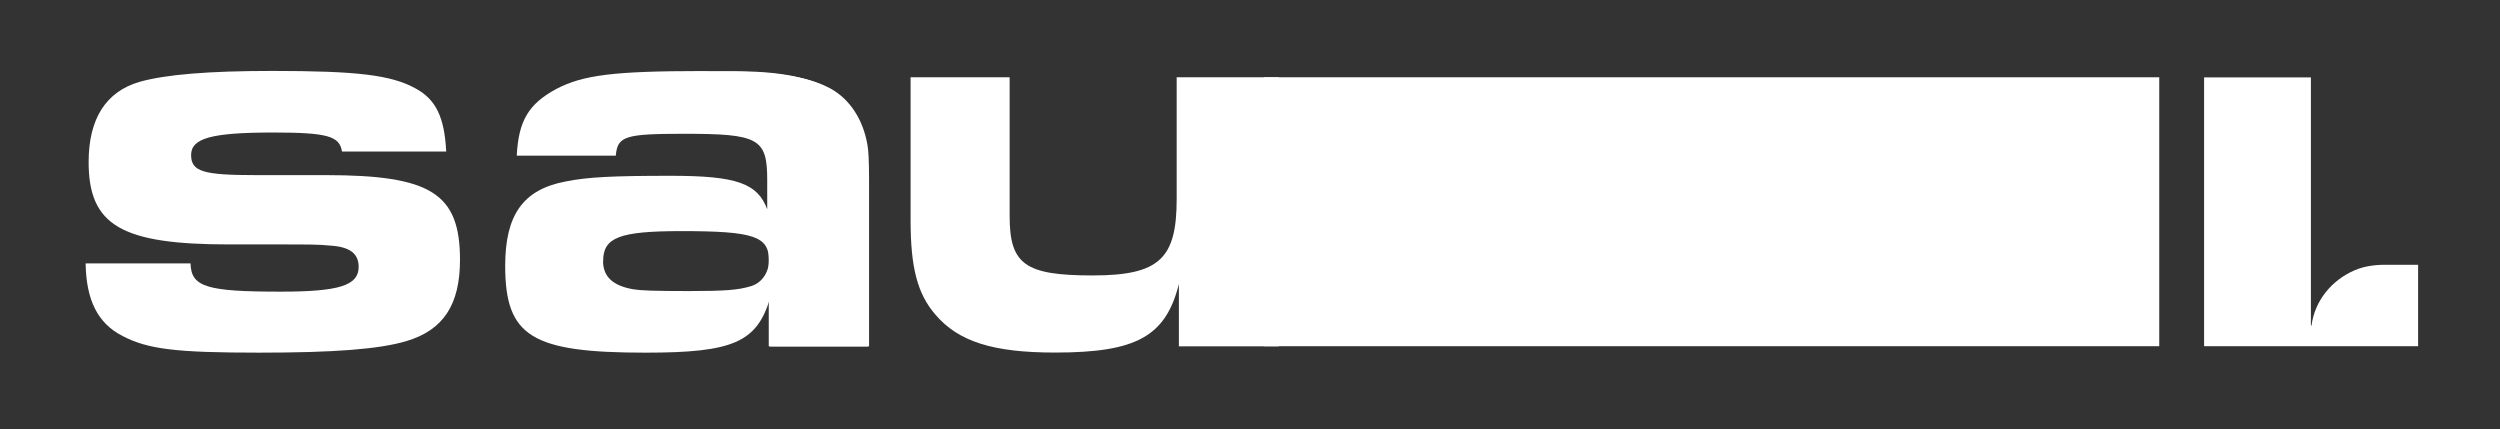
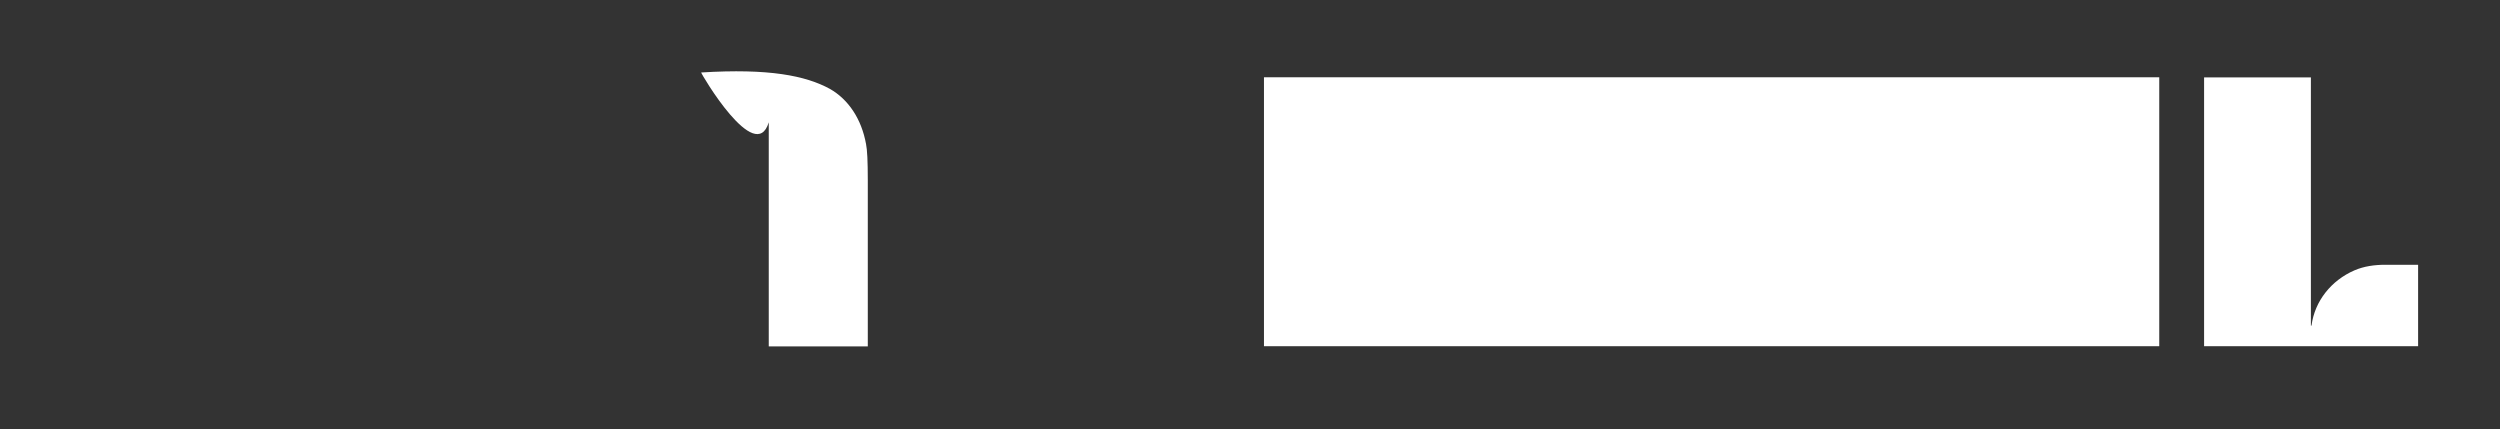
<svg xmlns="http://www.w3.org/2000/svg" id="ecQSFLlgC8U1" viewBox="0 0 169 29" shape-rendering="geometricPrecision" text-rendering="geometricPrecision" project-id="22a0571b05db431c9d0897f6110c55b6" export-id="fdc2ed396bb44221ad1b6de99ef55206" cached="false" style="background-color:#232323">
  <rect x="0" y="0" width="169" height="29" fill="#333333" stroke="none" />
  <style>
#ecQSFLlgC8U4_to {animation: ecQSFLlgC8U4_to__to 11111.111ms linear infinite normal forwards}@keyframes ecQSFLlgC8U4_to__to { 0% {transform: translate(103px,14.529px);animation-timing-function: cubic-bezier(0.335,0.92,0.29,1.115)} 40% {transform: translate(103px,14.529px);animation-timing-function: cubic-bezier(0.335,0.92,0.29,1.115)} 50% {transform: translate(161.416px,14.529px);animation-timing-function: cubic-bezier(0.335,0.92,0.29,1.115)} 90% {transform: translate(161.416px,14.529px);animation-timing-function: cubic-bezier(0.335,0.92,0.29,1.115)} 100% {transform: translate(103px,14.529px)}} #ecQSFLlgC8U6_to {animation: ecQSFLlgC8U6_to__to 11111.111ms linear infinite normal forwards}@keyframes ecQSFLlgC8U6_to__to { 0% {transform: translate(156.23px,14.318px);animation-timing-function: cubic-bezier(0.335,0.92,0.29,1.115)} 40% {transform: translate(156.23px,14.318px);animation-timing-function: cubic-bezier(0.335,0.92,0.29,1.115)} 50% {transform: translate(156.23px,14.318px);animation-timing-function: cubic-bezier(0.335,0.92,0.29,1.115)} 90% {transform: translate(156.23px,14.318px);animation-timing-function: cubic-bezier(0.335,0.92,0.29,1.115)} 100% {transform: translate(156.23px,14.318px)}} #ecQSFLlgC8U8_to {animation: ecQSFLlgC8U8_to__to 11111.111ms linear infinite normal forwards}@keyframes ecQSFLlgC8U8_to__to { 0% {transform: translate(46.365px,14.321px);animation-timing-function: cubic-bezier(0.335,0.92,0.29,1.115)} 40% {transform: translate(46.365px,14.321px);animation-timing-function: cubic-bezier(0.335,0.92,0.29,1.115)} 50% {transform: translate(104.365px,14.321px)} 90% {transform: translate(104.365px,14.321px);animation-timing-function: cubic-bezier(0.335,0.92,0.29,1.115)} 100% {transform: translate(46.365px,14.321px)}} #ecQSFLlgC8U10_to {animation: ecQSFLlgC8U10_to__to 11111.111ms linear infinite normal forwards}@keyframes ecQSFLlgC8U10_to__to { 0% {transform: translate(85.666px,14.529px);animation-timing-function: cubic-bezier(0.335,0.92,0.29,1.115)} 40% {transform: translate(85.666px,14.529px);animation-timing-function: cubic-bezier(0.335,0.92,0.29,1.115)} 50% {transform: translate(143.081px,14.529px);animation-timing-function: cubic-bezier(0.335,0.92,0.29,1.115)} 90% {transform: translate(143.081px,14.529px);animation-timing-function: cubic-bezier(0.335,0.92,0.29,1.115)} 100% {transform: translate(84.722px,14.529px)}} #ecQSFLlgC8U10_ts {animation: ecQSFLlgC8U10_ts__ts 11111.111ms linear infinite normal forwards}@keyframes ecQSFLlgC8U10_ts__ts { 0% {transform: scale(1.066,1.01);animation-timing-function: cubic-bezier(0.335,0.92,0.29,1.115)} 40% {transform: scale(1.066,1.01);animation-timing-function: cubic-bezier(0.335,0.92,0.29,1.115)} 50% {transform: scale(0.034,1.01);animation-timing-function: cubic-bezier(0.335,0.92,0.29,1.115)} 90% {transform: scale(0.015,1.01);animation-timing-function: cubic-bezier(0.335,0.92,0.29,1.115)} 100% {transform: scale(1.066,1.01)}} #ecQSFLlgC8U11_ts {animation: ecQSFLlgC8U11_ts__ts 11111.111ms linear infinite normal forwards}@keyframes ecQSFLlgC8U11_ts__ts { 0% {transform: translate(52px,14.207px) scale(0.048,1.01);animation-timing-function: cubic-bezier(0.335,0.92,0.29,1.115)} 40% {transform: translate(52px,14.207px) scale(0.048,1.01);animation-timing-function: cubic-bezier(0.335,0.92,0.29,1.115)} 50% {transform: translate(52px,14.207px) scale(5.074,1.034);animation-timing-function: cubic-bezier(0.335,0.92,0.29,1.115)} 90% {transform: translate(52px,14.207px) scale(5.079,1.034);animation-timing-function: cubic-bezier(0.335,0.92,0.29,1.115)} 100% {transform: translate(52px,14.207px) scale(0.048,1.01)}}
</style>
  <g transform="matrix(1 0 0 1-0-0)">
    <g id="ecQSFLlgC8U4_to" transform="translate(103,14.529)">
-       <path d="M87.438,23.41h-6.745v-4.209c-.892,3.544-2.878,4.632-8.368,4.632-4.207,0-6.538-.743-8.095-2.567-1.205-1.401-1.674-3.153-1.674-6.385v-9.656h6.695v9.382c0,3.271,1.048,4.013,5.607,4.013c4.559,0,5.685-1.166,5.685-5.18v-8.216h6.901v18.184h-.006Z" transform="translate(-104,-14.529)" fill="#fff" />
-     </g>
-     <path d="M12.881,17.807c.039,1.596,1.087,1.909,6.109,1.909c3.972,0,5.255-.43,5.255-1.675c0-.893-.586-1.362-1.947-1.44-.664-.078-1.595-.078-3.465-.078h-3.347c-7.281,0-9.495-1.284-9.495-5.571c0-2.919,1.166-4.75,3.425-5.414c1.791-.508,4.708-.743,8.993-.743c5.724,0,8.017.274,9.651,1.166c1.4.743,1.986,1.948,2.103,4.281h-7.046c-.156-1.049-1.009-1.284-4.669-1.284-4.168,0-5.529.391-5.529,1.518s.821,1.362,4.396,1.362h4.708c7.124,0,9.072,1.244,9.072,5.727c0,3.036-1.127,4.75-3.621,5.492-1.83.547-4.865.782-9.964.782-5.646,0-7.515-.235-9.228-1.127-1.674-.854-2.455-2.417-2.494-4.906h7.085.006Z" fill="#fff" />
+       </g>
    <g id="ecQSFLlgC8U6_to" transform="translate(156.23,14.318)">
      <path d="M160.69,17.898c-.671,0-1.348.098-1.954.378-1.465.678-2.52,2.072-2.722,3.74h-.039v-16.797h-6.773v18.191h13.572v-5.512h-2.084Z" transform="scale(1.066,0.999) translate(-155.988,-14.314)" fill="#fff" />
    </g>
-     <path d="M52.053,20.178c-.899,2.958-2.494,3.662-8.407,3.662-7.704,0-9.495-1.088-9.495-5.877c0-3.427,1.205-5.141,4.051-5.688c1.517-.313,3.269-.391,7.163-.391c4.435,0,5.841.508,6.499,2.261v-1.987c0-2.802-.586-3.114-5.607-3.114-4.011,0-4.513.156-4.63,1.479h-6.694c.117-2.378.814-3.505,2.683-4.515c1.791-.932,3.855-1.205,9.847-1.205c4.826,0,7.085.313,8.72,1.205c1.244.704,2.143,2.026,2.449,3.74.078.365.117,1.171.117,2.417v11.252h-6.695v-3.232-.006Zm-11.286-2.528c0,1.049.664,1.675,2.064,1.909.469.078,1.361.117,3.777.117c2.416,0,3.308-.078,4.09-.313.781-.196,1.283-.932,1.283-1.753c0-1.635-1.009-1.987-5.913-1.987-4.207,0-5.295.43-5.295,2.026h-.006Z" fill="#fff" />
    <g id="ecQSFLlgC8U8_to" transform="translate(46.365,14.321)">
      <path d="M47.482,4.9c4.574-.285,7.065.214,8.699,1.107c1.244.704,2.143,2.026,2.449,3.74.078.365.117,1.171.117,2.417v11.252h-6.695v-3.232-11.915c-.899,2.958-4.57-3.272-4.57-3.37Z" transform="translate(-46.449,-14.321)" fill="#fff" />
    </g>
-     <path d="" transform="translate(38.126 0)" fill="#fff" />
  </g>
  <g id="ecQSFLlgC8U10_to" transform="translate(85.666,14.529)">
    <g id="ecQSFLlgC8U10_ts" transform="scale(1.066,1.01)">
      <rect width="56.774" height="18" rx="0" ry="0" transform="translate(-0.208,-9.213)" fill="#fff" stroke-width="0" />
    </g>
  </g>
  <g id="ecQSFLlgC8U11_ts" transform="translate(52,14.207) scale(0.048,1.01)">
-     <rect width="11.484" height="17.89" rx="0" ry="0" transform="translate(-0,-9)" fill="#fff" stroke-width="0" />
-   </g>
+     </g>
</svg>